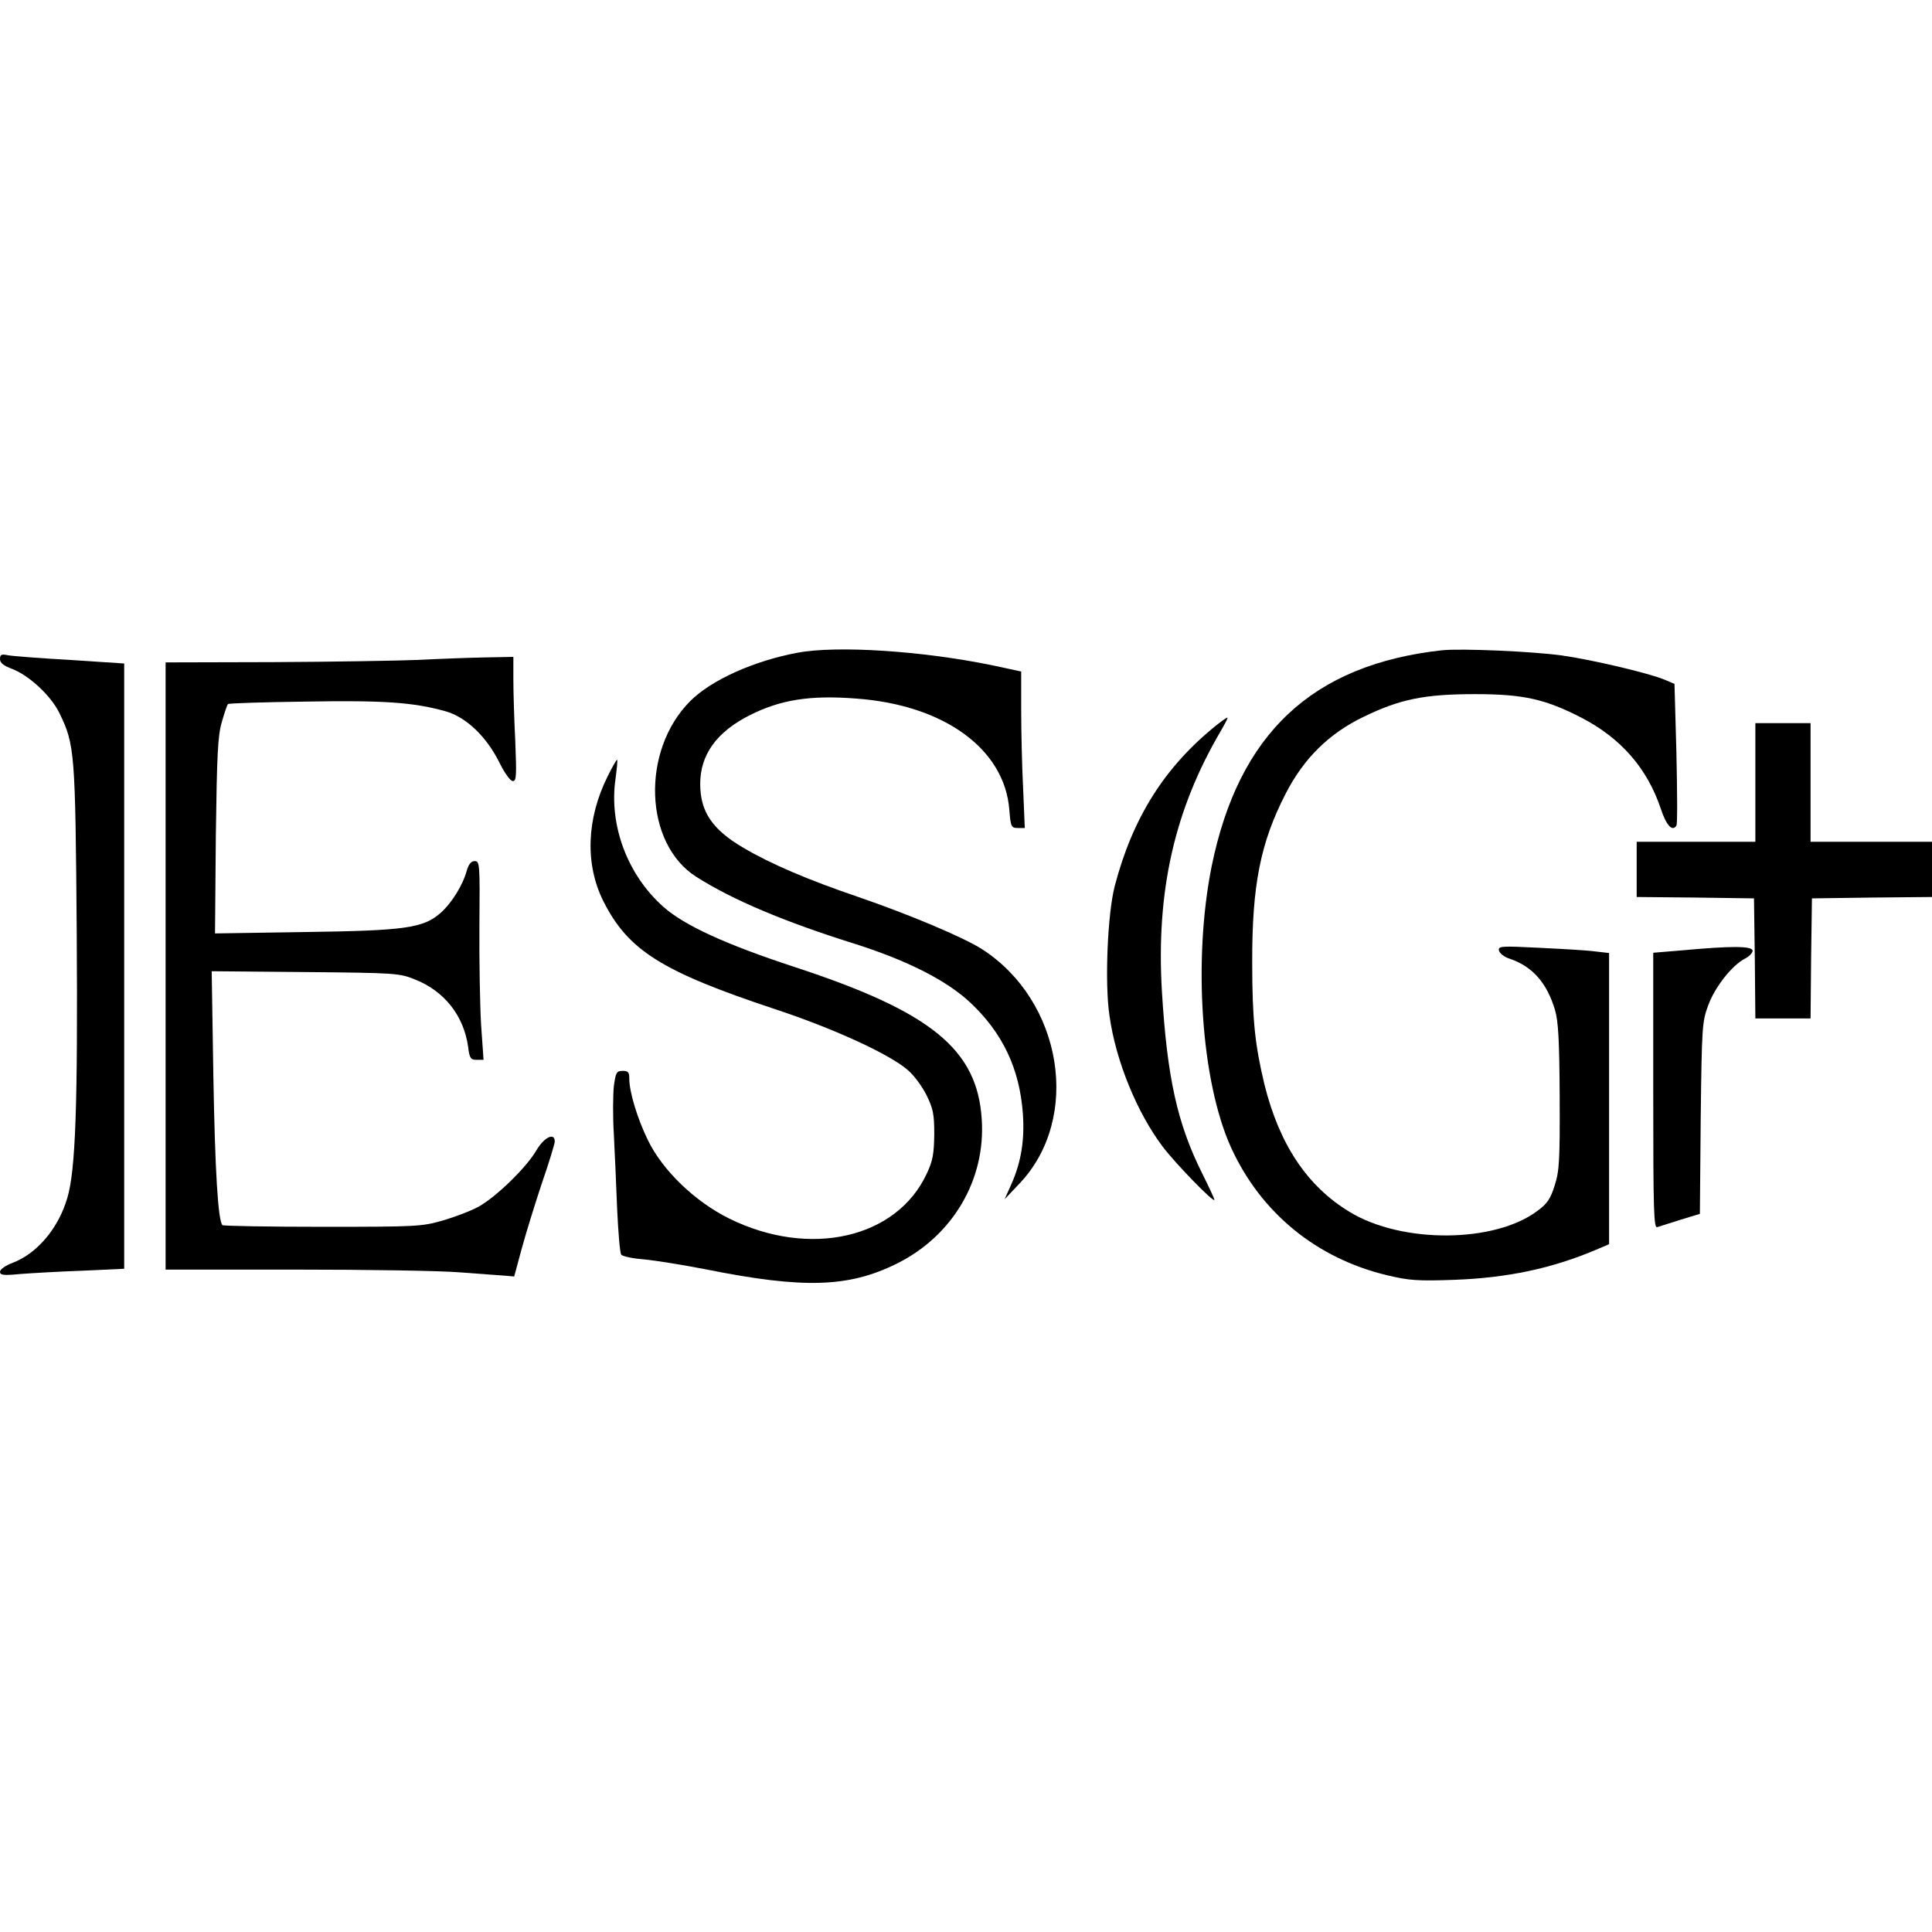
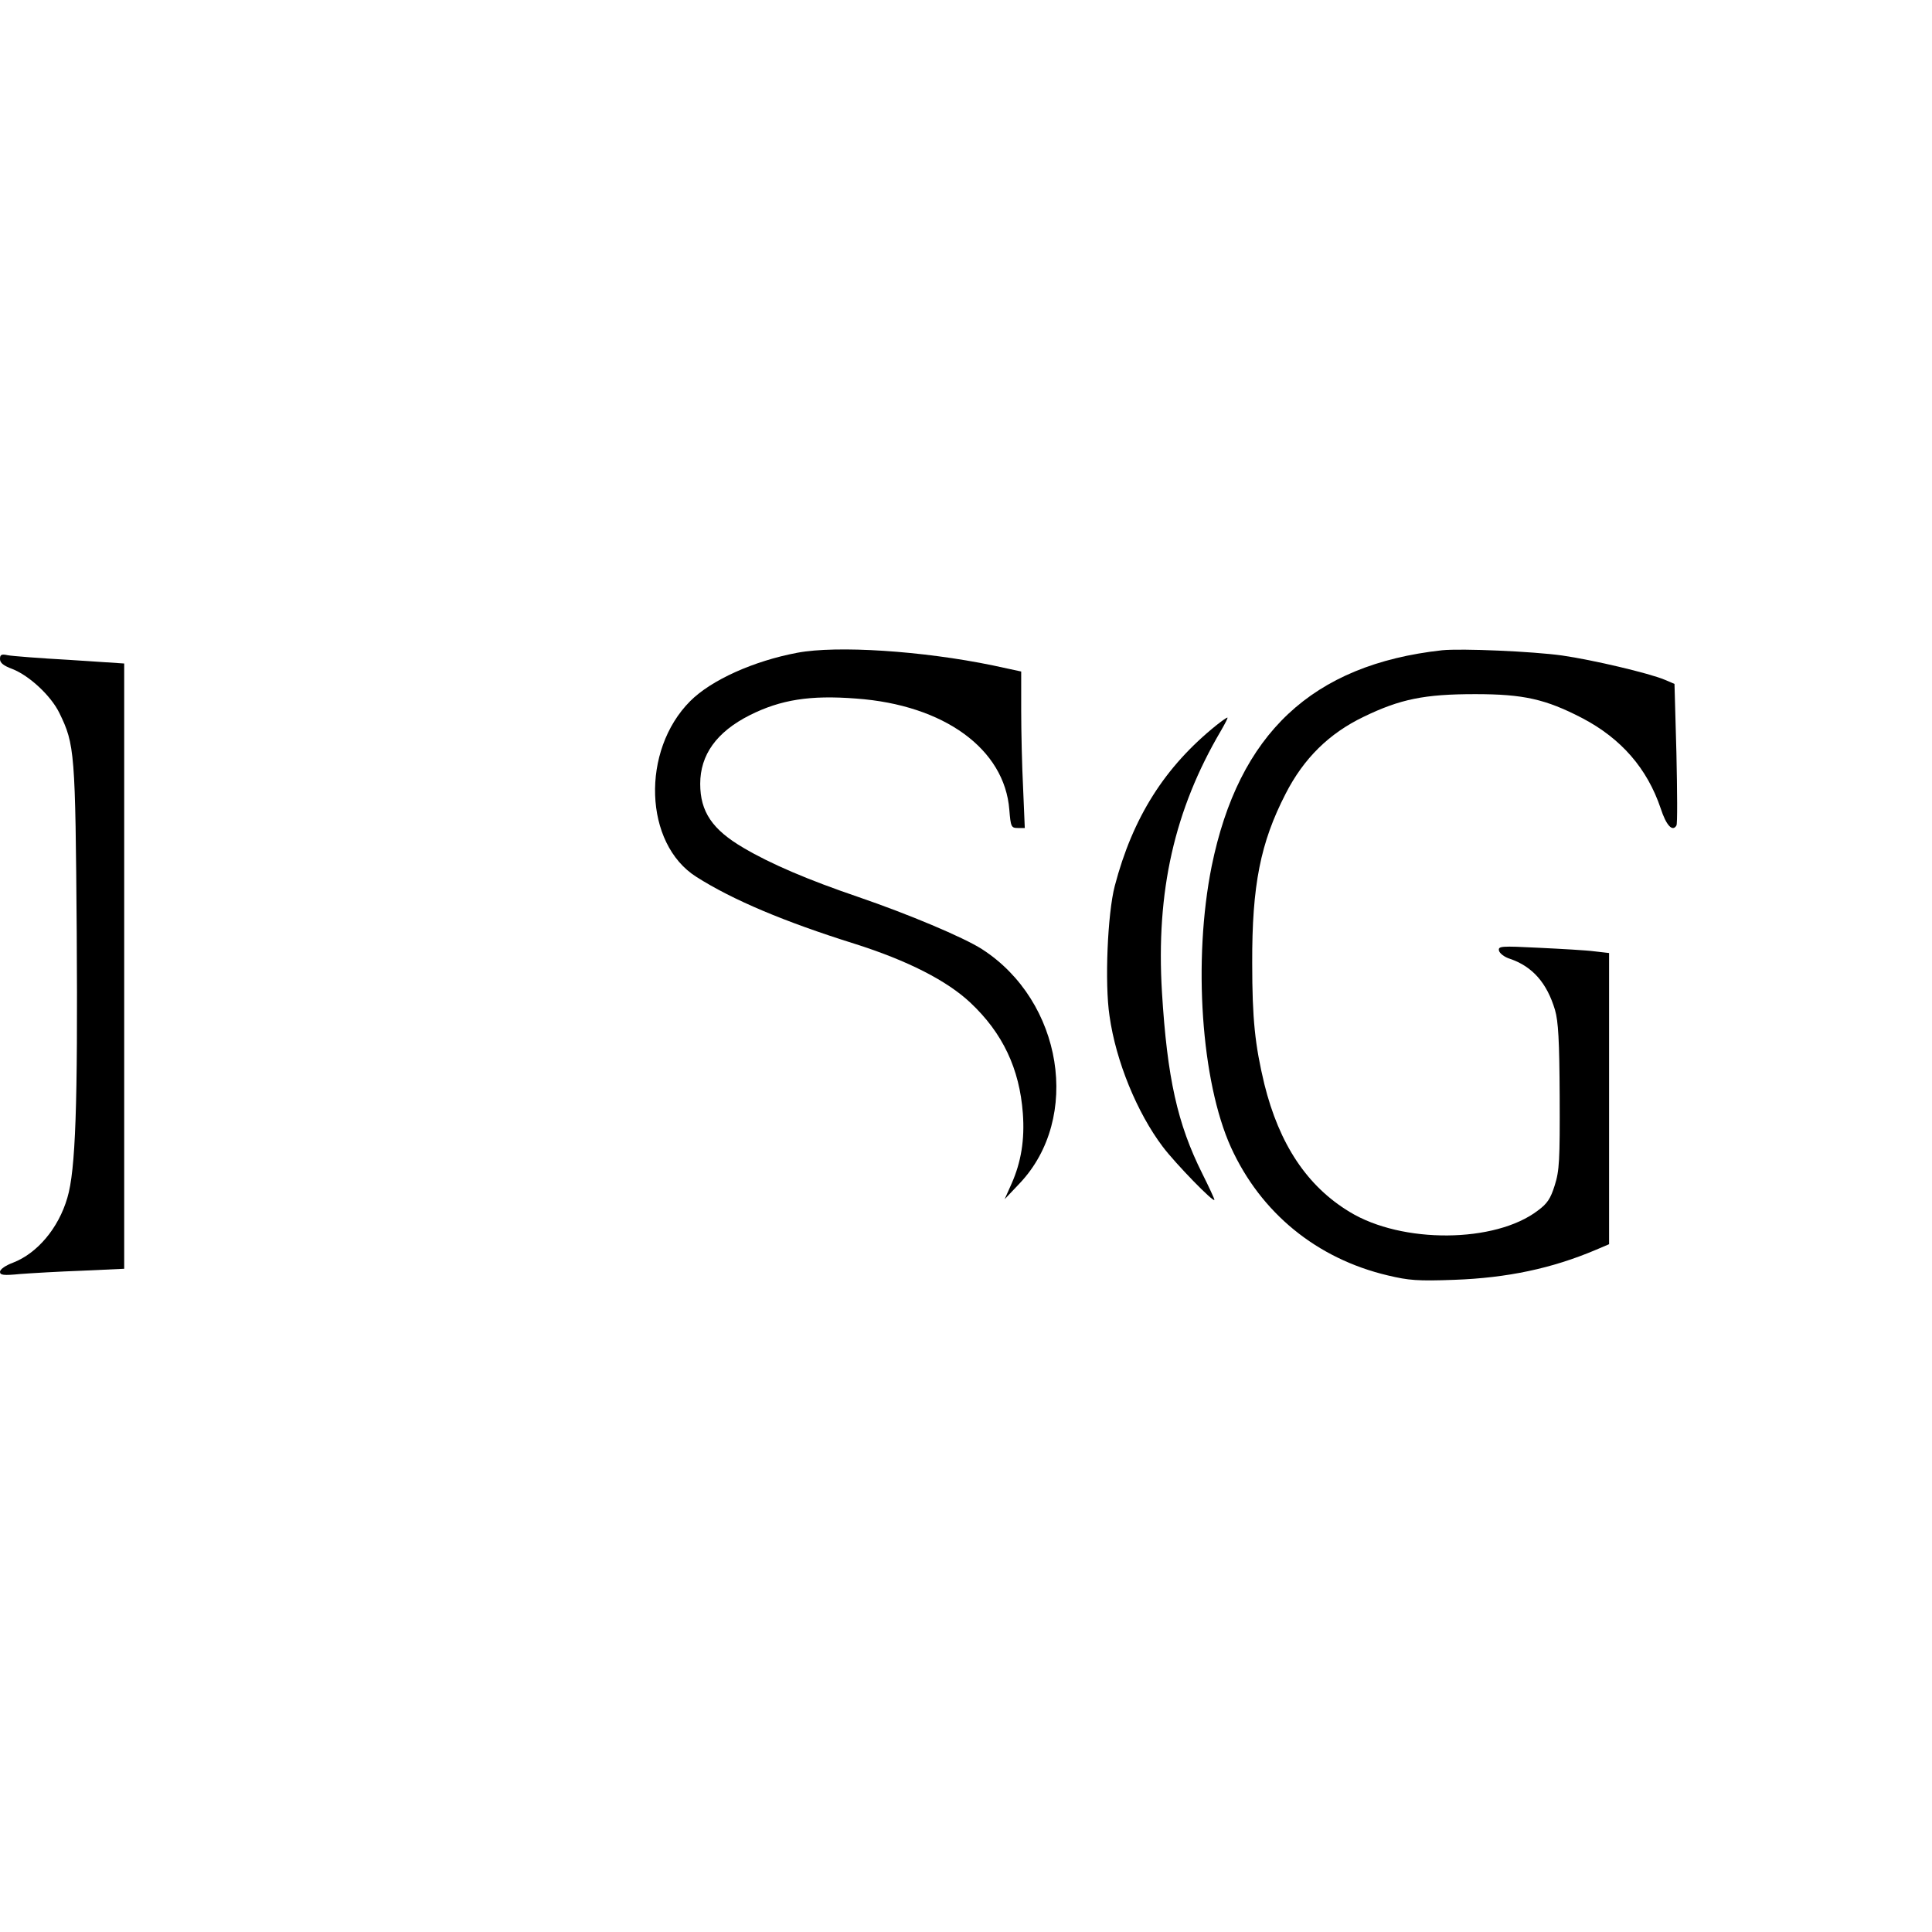
<svg xmlns="http://www.w3.org/2000/svg" version="1.0" width="700pt" height="700pt" viewBox="0 0 700 700" preserveAspectRatio="xMidYMid meet">
  <g transform="translate(0,700) scale(0.1,-0.1)" fill="#000000" stroke="none">
    <path d="M2889 4635 c-159 -30 -312 -99 -388 -175 -179 -179 -168 -517 22 -637 132 -84 320 -163 572 -242 193 -61 336 -134 421 -214 117 -110 178 -239 190 -401 7 -95 -6 -176 -41 -255 l-25 -56 54 57 c225 237 156 661 -136 849 -67 43 -267 127 -448 189 -182 62 -318 120 -416 178 -113 66 -157 131 -157 232 0 105 59 188 180 249 112 56 218 73 385 60 319 -23 538 -183 555 -403 5 -62 7 -66 31 -66 l25 0 -6 143 c-4 78 -7 206 -7 283 l0 141 -102 22 c-256 53 -566 73 -709 46z" />
    <path d="M5225 4644 c-471 -52 -737 -302 -835 -783 -68 -340 -38 -779 70 -1018 108 -237 310 -403 568 -464 76 -18 107 -21 242 -16 191 7 353 41 513 109 l47 20 0 528 0 527 -52 6 c-29 4 -120 9 -202 13 -138 7 -148 6 -145 -10 2 -10 20 -24 40 -30 82 -28 134 -88 163 -185 12 -41 16 -110 17 -314 1 -230 -1 -269 -18 -322 -15 -48 -27 -66 -61 -91 -154 -118 -492 -121 -682 -5 -154 93 -255 245 -309 463 -34 142 -44 236 -44 438 -1 283 30 437 121 614 66 129 158 219 283 279 132 64 220 82 404 82 175 0 255 -18 388 -87 141 -74 235 -182 284 -327 20 -62 43 -86 57 -62 4 5 3 123 0 262 l-7 251 -35 15 c-57 24 -261 72 -372 88 -108 15 -364 26 -435 19z" />
    <path d="M0 4612 c0 -14 13 -24 45 -36 61 -24 139 -96 170 -159 56 -115 58 -140 63 -797 4 -621 -4 -860 -34 -960 -32 -110 -109 -201 -197 -235 -27 -10 -47 -24 -47 -33 0 -12 12 -14 73 -8 39 3 141 9 225 12 l152 7 0 1097 0 1096 -197 13 c-109 6 -210 14 -225 17 -23 5 -28 2 -28 -14z" />
-     <path d="M1515 4609 c-77 -3 -314 -7 -527 -8 l-388 -1 0 -1100 0 -1100 469 0 c257 0 526 -4 597 -10 71 -5 144 -11 163 -12 l34 -3 27 100 c15 55 48 162 73 237 26 75 47 144 47 152 0 34 -38 16 -66 -31 -36 -63 -148 -171 -210 -205 -27 -15 -85 -37 -129 -50 -77 -22 -94 -23 -437 -23 -196 0 -359 3 -362 6 -16 16 -27 196 -33 542 l-6 378 339 -3 c329 -3 341 -4 398 -27 106 -42 176 -131 192 -243 5 -42 9 -48 31 -48 l25 0 -9 128 c-4 70 -7 232 -6 360 2 222 1 232 -17 232 -13 0 -22 -11 -29 -35 -14 -52 -55 -118 -95 -153 -63 -55 -129 -64 -494 -69 l-323 -5 3 354 c4 297 7 362 22 413 9 32 19 61 22 64 2 3 129 7 282 9 286 5 391 -3 506 -35 75 -21 149 -92 196 -187 19 -38 39 -66 48 -66 13 0 14 19 9 143 -4 78 -7 179 -7 225 l0 82 -102 -2 c-57 -1 -166 -5 -243 -9z" />
    <path d="M4408 4373 c-188 -151 -304 -335 -369 -583 -26 -99 -37 -353 -19 -471 23 -164 100 -351 193 -474 46 -61 187 -206 187 -192 0 4 -20 47 -44 95 -90 180 -127 346 -146 657 -22 365 45 661 214 948 15 26 26 47 23 47 -3 0 -20 -12 -39 -27z" />
-     <path d="M6360 4165 l0 -215 -215 0 -215 0 0 -100 0 -100 213 -2 212 -3 3 -217 2 -218 100 0 100 0 2 218 3 217 218 3 217 2 0 100 0 100 -220 0 -220 0 0 215 0 215 -100 0 -100 0 0 -215z" />
-     <path d="M2202 4188 c-77 -154 -83 -319 -16 -453 90 -179 212 -255 621 -391 212 -70 413 -162 481 -220 23 -19 53 -60 69 -92 24 -49 28 -69 28 -142 -1 -70 -5 -95 -27 -142 -109 -235 -424 -307 -716 -163 -125 62 -242 175 -295 285 -38 78 -67 174 -67 222 0 23 -4 28 -24 28 -22 0 -25 -5 -32 -56 -3 -30 -4 -108 0 -172 3 -64 9 -187 12 -272 4 -85 10 -160 15 -166 5 -6 42 -14 83 -17 41 -4 141 -20 223 -36 354 -71 517 -66 691 20 203 100 324 304 309 524 -16 253 -183 389 -677 551 -253 83 -400 151 -476 218 -130 115 -198 295 -174 463 5 37 8 69 6 70 -2 2 -17 -25 -34 -59z" />
-     <path d="M6098 3557 l-108 -9 0 -500 c0 -445 2 -499 15 -494 9 3 47 15 85 27 l69 21 3 346 c4 331 5 350 27 409 24 66 85 144 132 169 16 8 29 21 29 29 0 18 -77 18 -252 2z" />
  </g>
</svg>